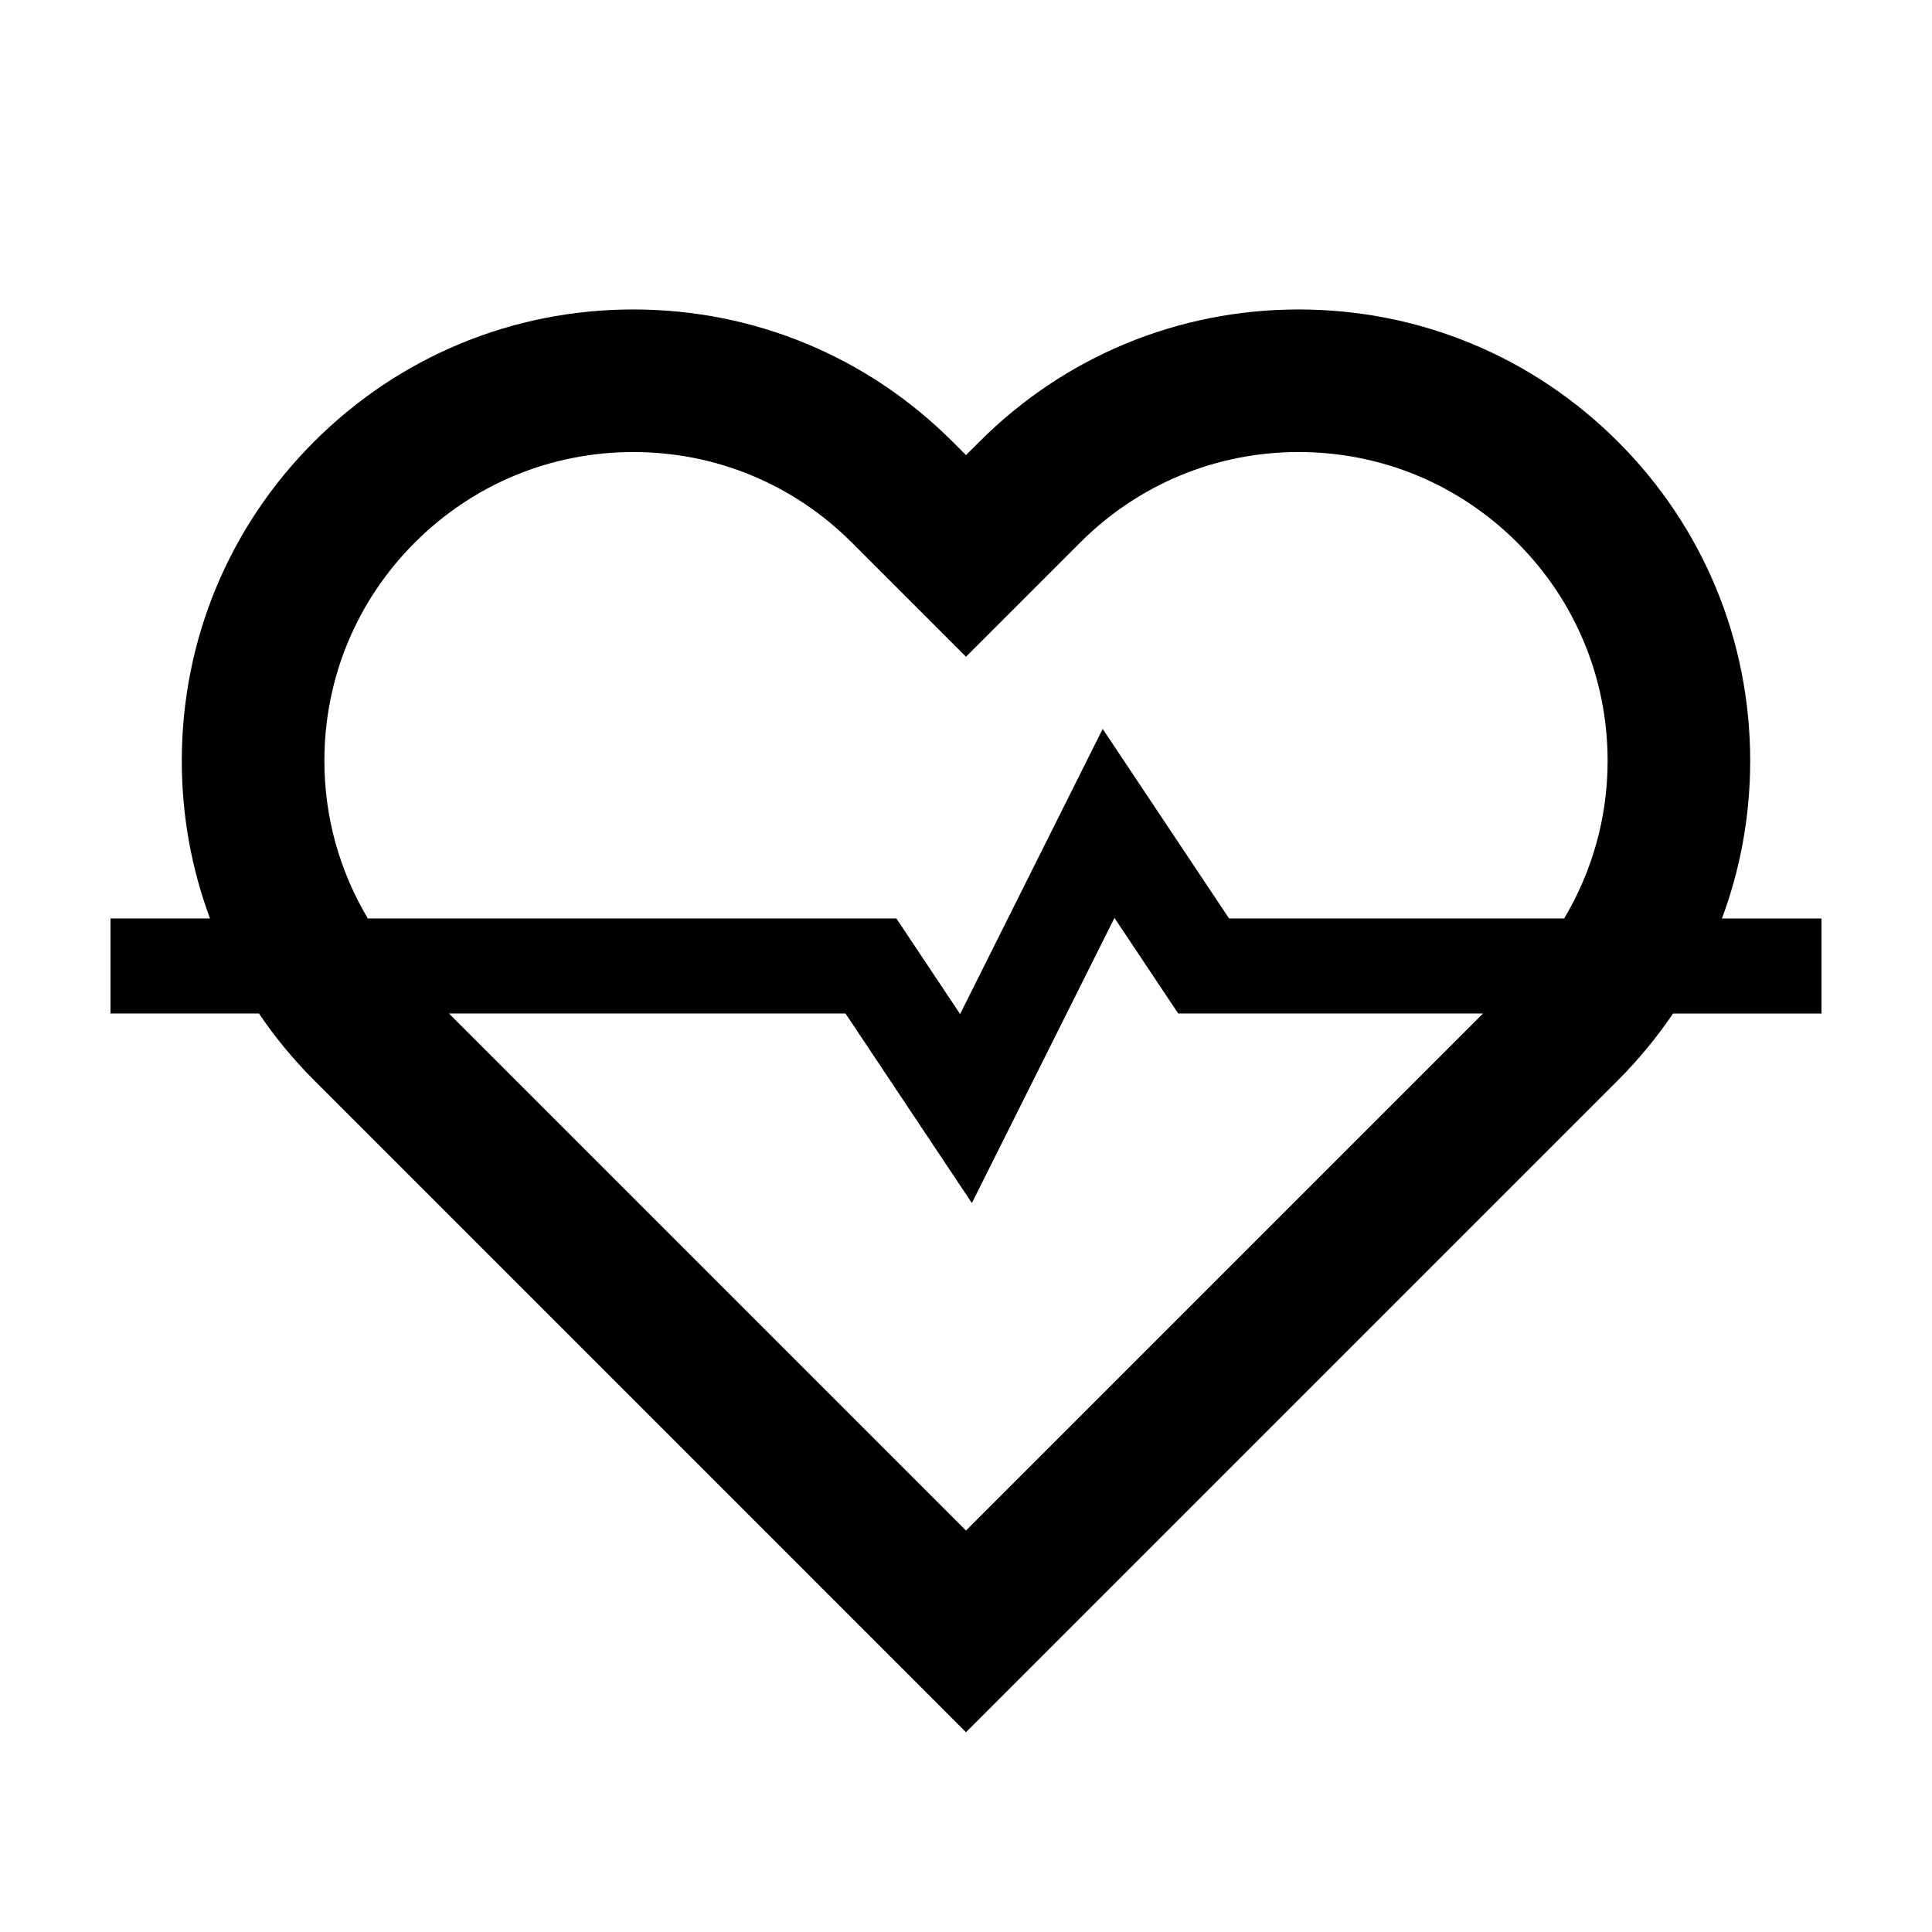
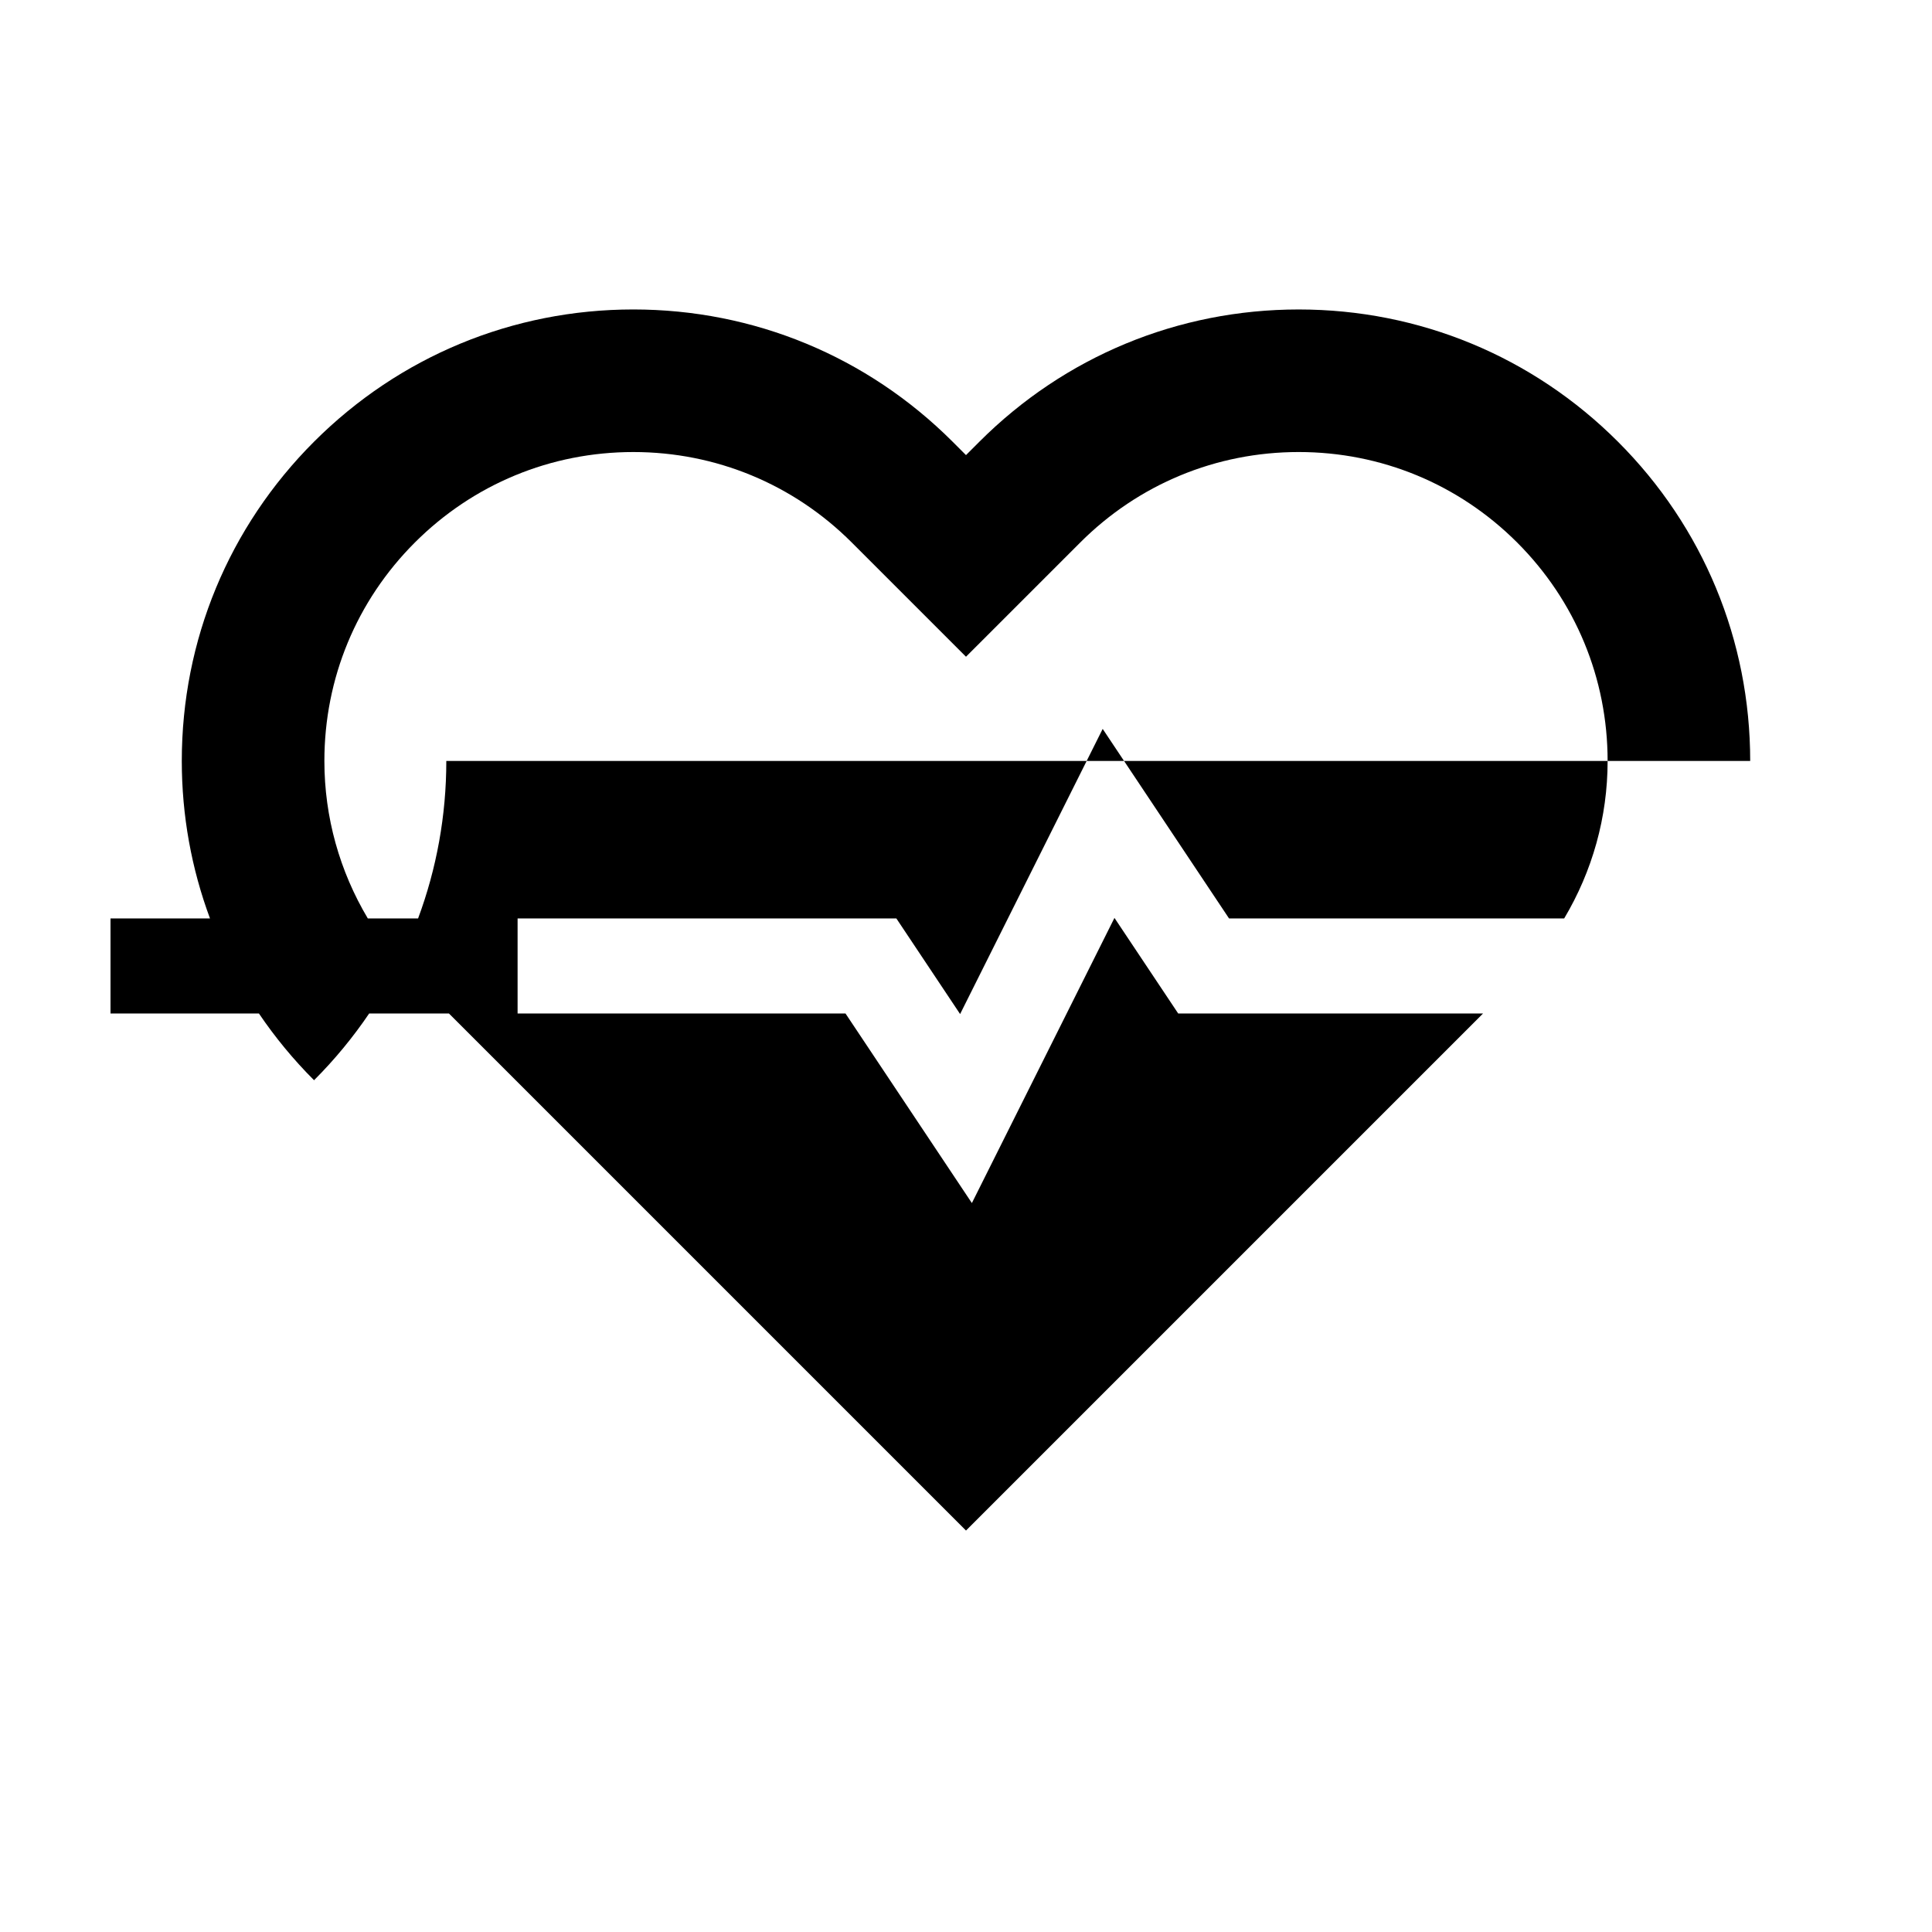
<svg xmlns="http://www.w3.org/2000/svg" fill="#000000" width="800px" height="800px" version="1.1" viewBox="144 144 512 512">
-   <path d="m607.82 345.66c0-31.961-12.449-62.016-35.055-84.613-22.605-22.59-52.648-35.035-84.602-35.035-31.957 0-62.004 12.445-84.609 35.039l-3.555 3.555-3.562-3.562c-22.605-22.59-52.648-35.035-84.602-35.035-31.957 0-62.004 12.445-84.609 35.039-22.602 22.602-35.051 52.648-35.051 84.609 0 14.48 2.578 28.562 7.477 41.742h-26.367v25.191h39.336c4.254 6.277 9.125 12.203 14.605 17.68l172.77 172.78 172.77-172.77c5.481-5.481 10.352-11.406 14.605-17.684h39.336v-25.191h-26.371c4.902-13.18 7.481-27.254 7.481-41.738zm-207.82 203.95-137.02-137.02h105.09l33.488 50.234 37.785-75.57 16.895 25.336h80.781zm158.52-162.21h-88.809l-33.488-50.234-37.785 75.57-16.891-25.336h-140.07c-7.453-12.508-11.512-26.797-11.512-41.742 0-21.871 8.516-42.43 23.977-57.887 15.469-15.461 36.027-23.977 57.898-23.977 21.859 0 42.422 8.516 57.887 23.973l30.273 30.273 30.273-30.27c15.469-15.461 36.027-23.977 57.895-23.977 21.859 0 42.422 8.516 57.887 23.973 15.461 15.461 23.98 36.023 23.98 57.895 0 14.941-4.062 29.23-11.512 41.738z" />
+   <path d="m607.82 345.66c0-31.961-12.449-62.016-35.055-84.613-22.605-22.59-52.648-35.035-84.602-35.035-31.957 0-62.004 12.445-84.609 35.039l-3.555 3.555-3.562-3.562c-22.605-22.59-52.648-35.035-84.602-35.035-31.957 0-62.004 12.445-84.609 35.039-22.602 22.602-35.051 52.648-35.051 84.609 0 14.48 2.578 28.562 7.477 41.742h-26.367v25.191h39.336c4.254 6.277 9.125 12.203 14.605 17.68c5.481-5.481 10.352-11.406 14.605-17.684h39.336v-25.191h-26.371c4.902-13.18 7.481-27.254 7.481-41.738zm-207.82 203.95-137.02-137.02h105.09l33.488 50.234 37.785-75.57 16.895 25.336h80.781zm158.52-162.21h-88.809l-33.488-50.234-37.785 75.57-16.891-25.336h-140.07c-7.453-12.508-11.512-26.797-11.512-41.742 0-21.871 8.516-42.43 23.977-57.887 15.469-15.461 36.027-23.977 57.898-23.977 21.859 0 42.422 8.516 57.887 23.973l30.273 30.273 30.273-30.27c15.469-15.461 36.027-23.977 57.895-23.977 21.859 0 42.422 8.516 57.887 23.973 15.461 15.461 23.98 36.023 23.98 57.895 0 14.941-4.062 29.23-11.512 41.738z" />
</svg>